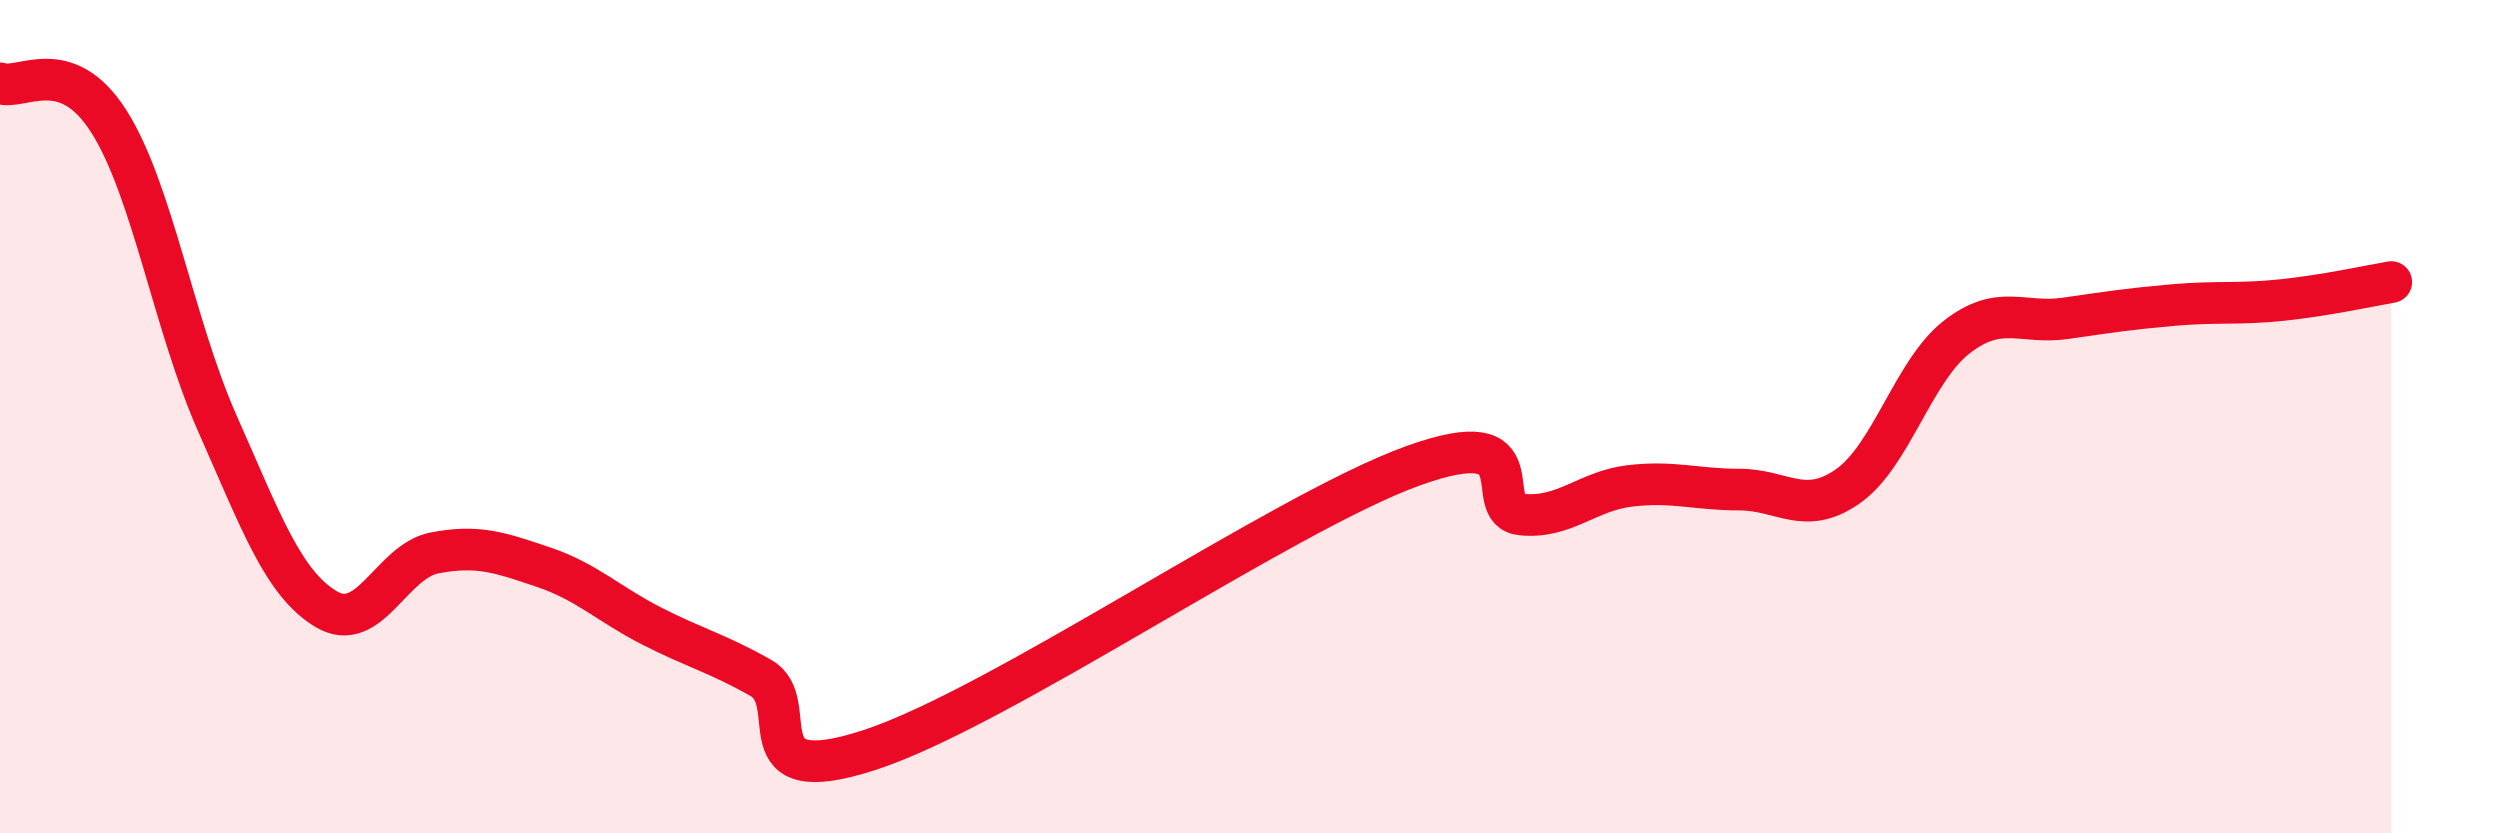
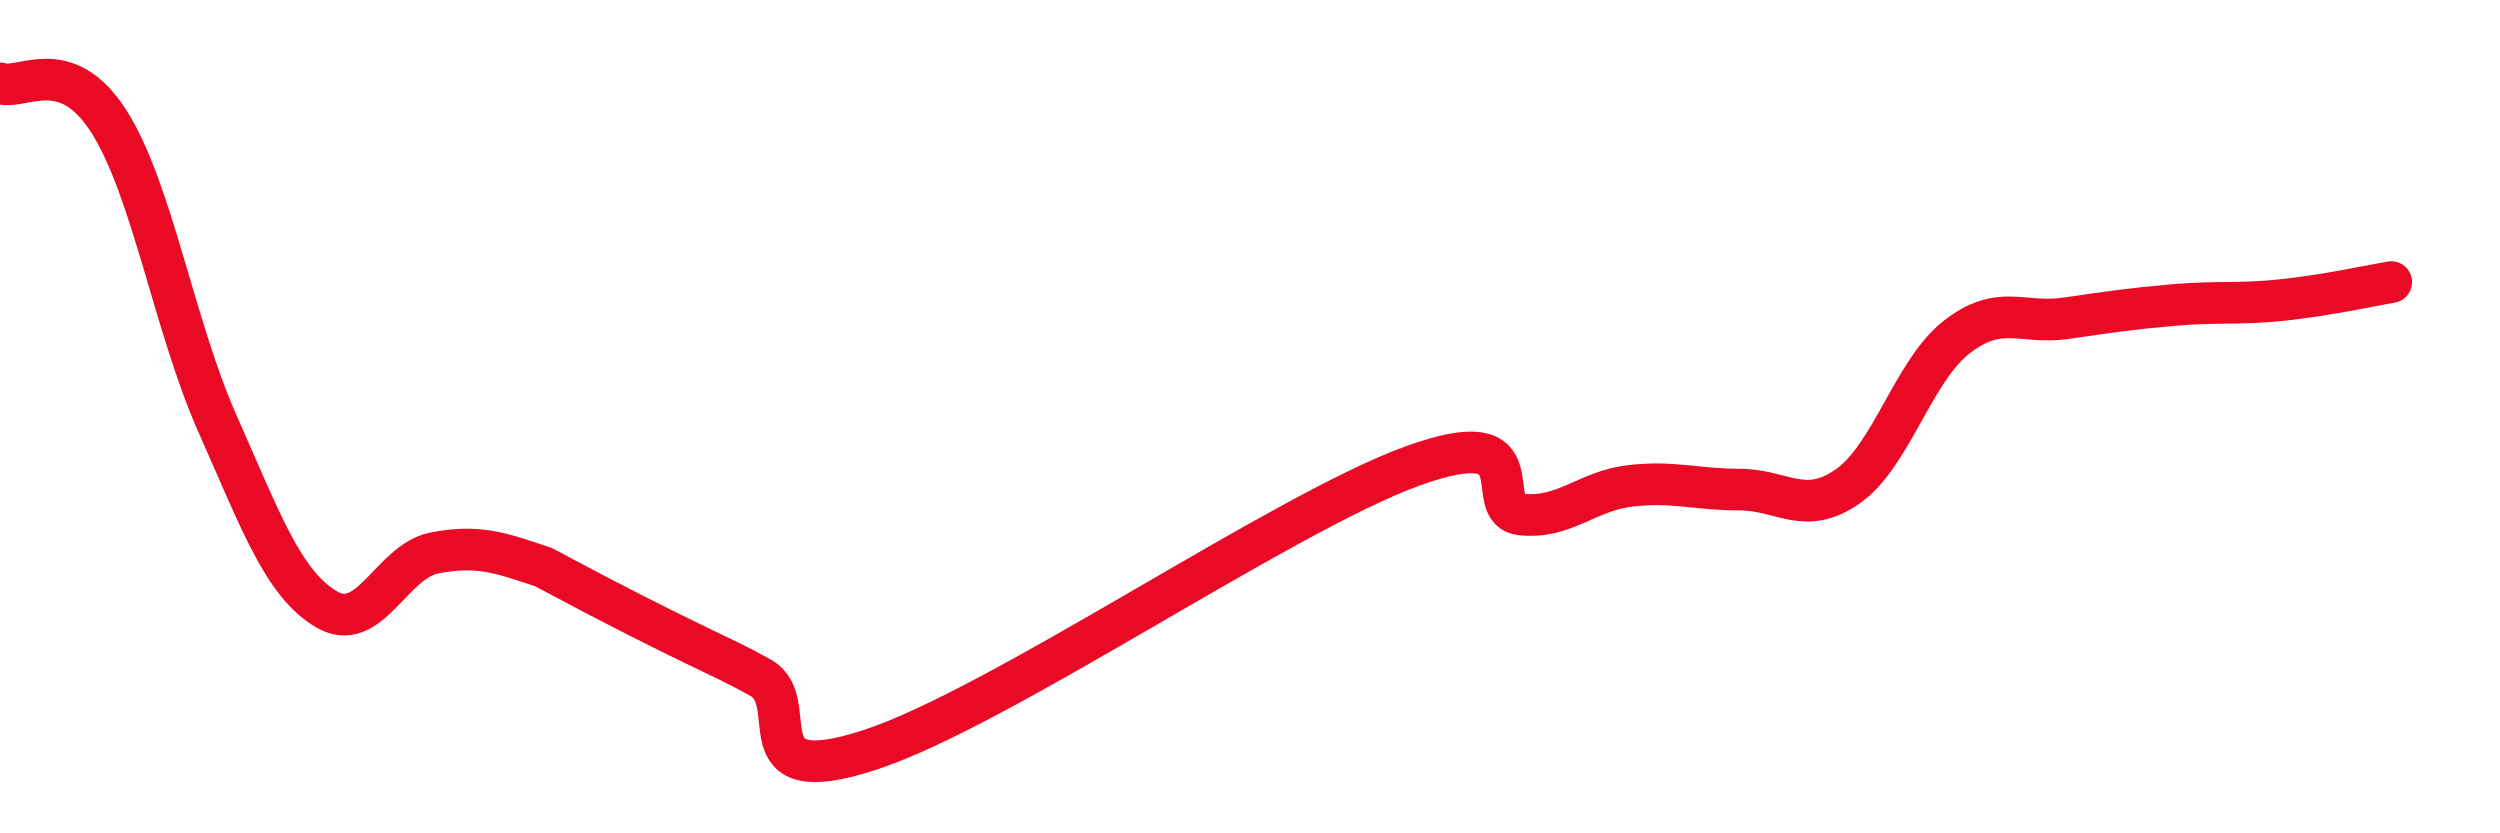
<svg xmlns="http://www.w3.org/2000/svg" width="60" height="20" viewBox="0 0 60 20">
-   <path d="M 0,2 C 0.52,2.18 1.57,1.28 2.61,2.91 C 3.65,4.54 4.18,7.83 5.22,10.17 C 6.26,12.51 6.79,14 7.83,14.62 C 8.87,15.24 9.39,13.47 10.43,13.27 C 11.47,13.07 12,13.26 13.04,13.61 C 14.08,13.96 14.61,14.5 15.65,15.03 C 16.69,15.56 17.22,15.68 18.26,16.27 C 19.3,16.86 17.74,19.02 20.87,18 C 24,16.98 30.78,12.31 33.91,11.18 C 37.04,10.05 35.48,12.25 36.52,12.35 C 37.56,12.45 38.09,11.78 39.13,11.66 C 40.17,11.54 40.7,11.75 41.74,11.75 C 42.78,11.75 43.31,12.4 44.35,11.67 C 45.39,10.94 45.92,8.9 46.96,8.09 C 48,7.28 48.53,7.79 49.57,7.64 C 50.61,7.49 51.13,7.41 52.17,7.32 C 53.21,7.23 53.74,7.31 54.78,7.2 C 55.82,7.09 56.87,6.86 57.39,6.77L57.39 20L0 20Z" fill="#EB0A25" opacity="0.1" stroke-linecap="round" stroke-linejoin="round" />
-   <path d="M 0,2 C 0.52,2.18 1.57,1.28 2.61,2.91 C 3.65,4.54 4.18,7.83 5.22,10.17 C 6.26,12.51 6.79,14 7.83,14.62 C 8.87,15.24 9.39,13.47 10.43,13.27 C 11.47,13.07 12,13.26 13.04,13.61 C 14.08,13.96 14.61,14.5 15.65,15.03 C 16.69,15.56 17.22,15.68 18.26,16.27 C 19.3,16.86 17.74,19.02 20.87,18 C 24,16.98 30.78,12.31 33.91,11.18 C 37.04,10.05 35.48,12.25 36.52,12.35 C 37.56,12.45 38.09,11.78 39.13,11.66 C 40.17,11.54 40.7,11.75 41.74,11.75 C 42.78,11.75 43.31,12.4 44.35,11.67 C 45.39,10.94 45.92,8.9 46.96,8.09 C 48,7.28 48.53,7.79 49.57,7.64 C 50.61,7.49 51.13,7.41 52.17,7.32 C 53.21,7.23 53.74,7.31 54.78,7.2 C 55.82,7.09 56.87,6.86 57.39,6.77" stroke="#EB0A25" stroke-width="1" fill="none" stroke-linecap="round" stroke-linejoin="round" />
+   <path d="M 0,2 C 0.52,2.18 1.57,1.28 2.61,2.91 C 3.65,4.54 4.18,7.83 5.22,10.17 C 6.26,12.51 6.79,14 7.83,14.62 C 8.87,15.24 9.39,13.47 10.43,13.27 C 11.47,13.07 12,13.26 13.04,13.61 C 16.69,15.56 17.22,15.68 18.26,16.27 C 19.3,16.86 17.74,19.02 20.87,18 C 24,16.98 30.78,12.31 33.91,11.18 C 37.04,10.05 35.48,12.25 36.52,12.35 C 37.56,12.45 38.09,11.78 39.13,11.66 C 40.17,11.54 40.7,11.75 41.74,11.75 C 42.78,11.75 43.31,12.4 44.35,11.67 C 45.39,10.94 45.92,8.9 46.96,8.09 C 48,7.28 48.53,7.79 49.57,7.64 C 50.61,7.49 51.13,7.41 52.17,7.32 C 53.21,7.23 53.74,7.31 54.78,7.2 C 55.82,7.09 56.87,6.86 57.39,6.77" stroke="#EB0A25" stroke-width="1" fill="none" stroke-linecap="round" stroke-linejoin="round" />
</svg>